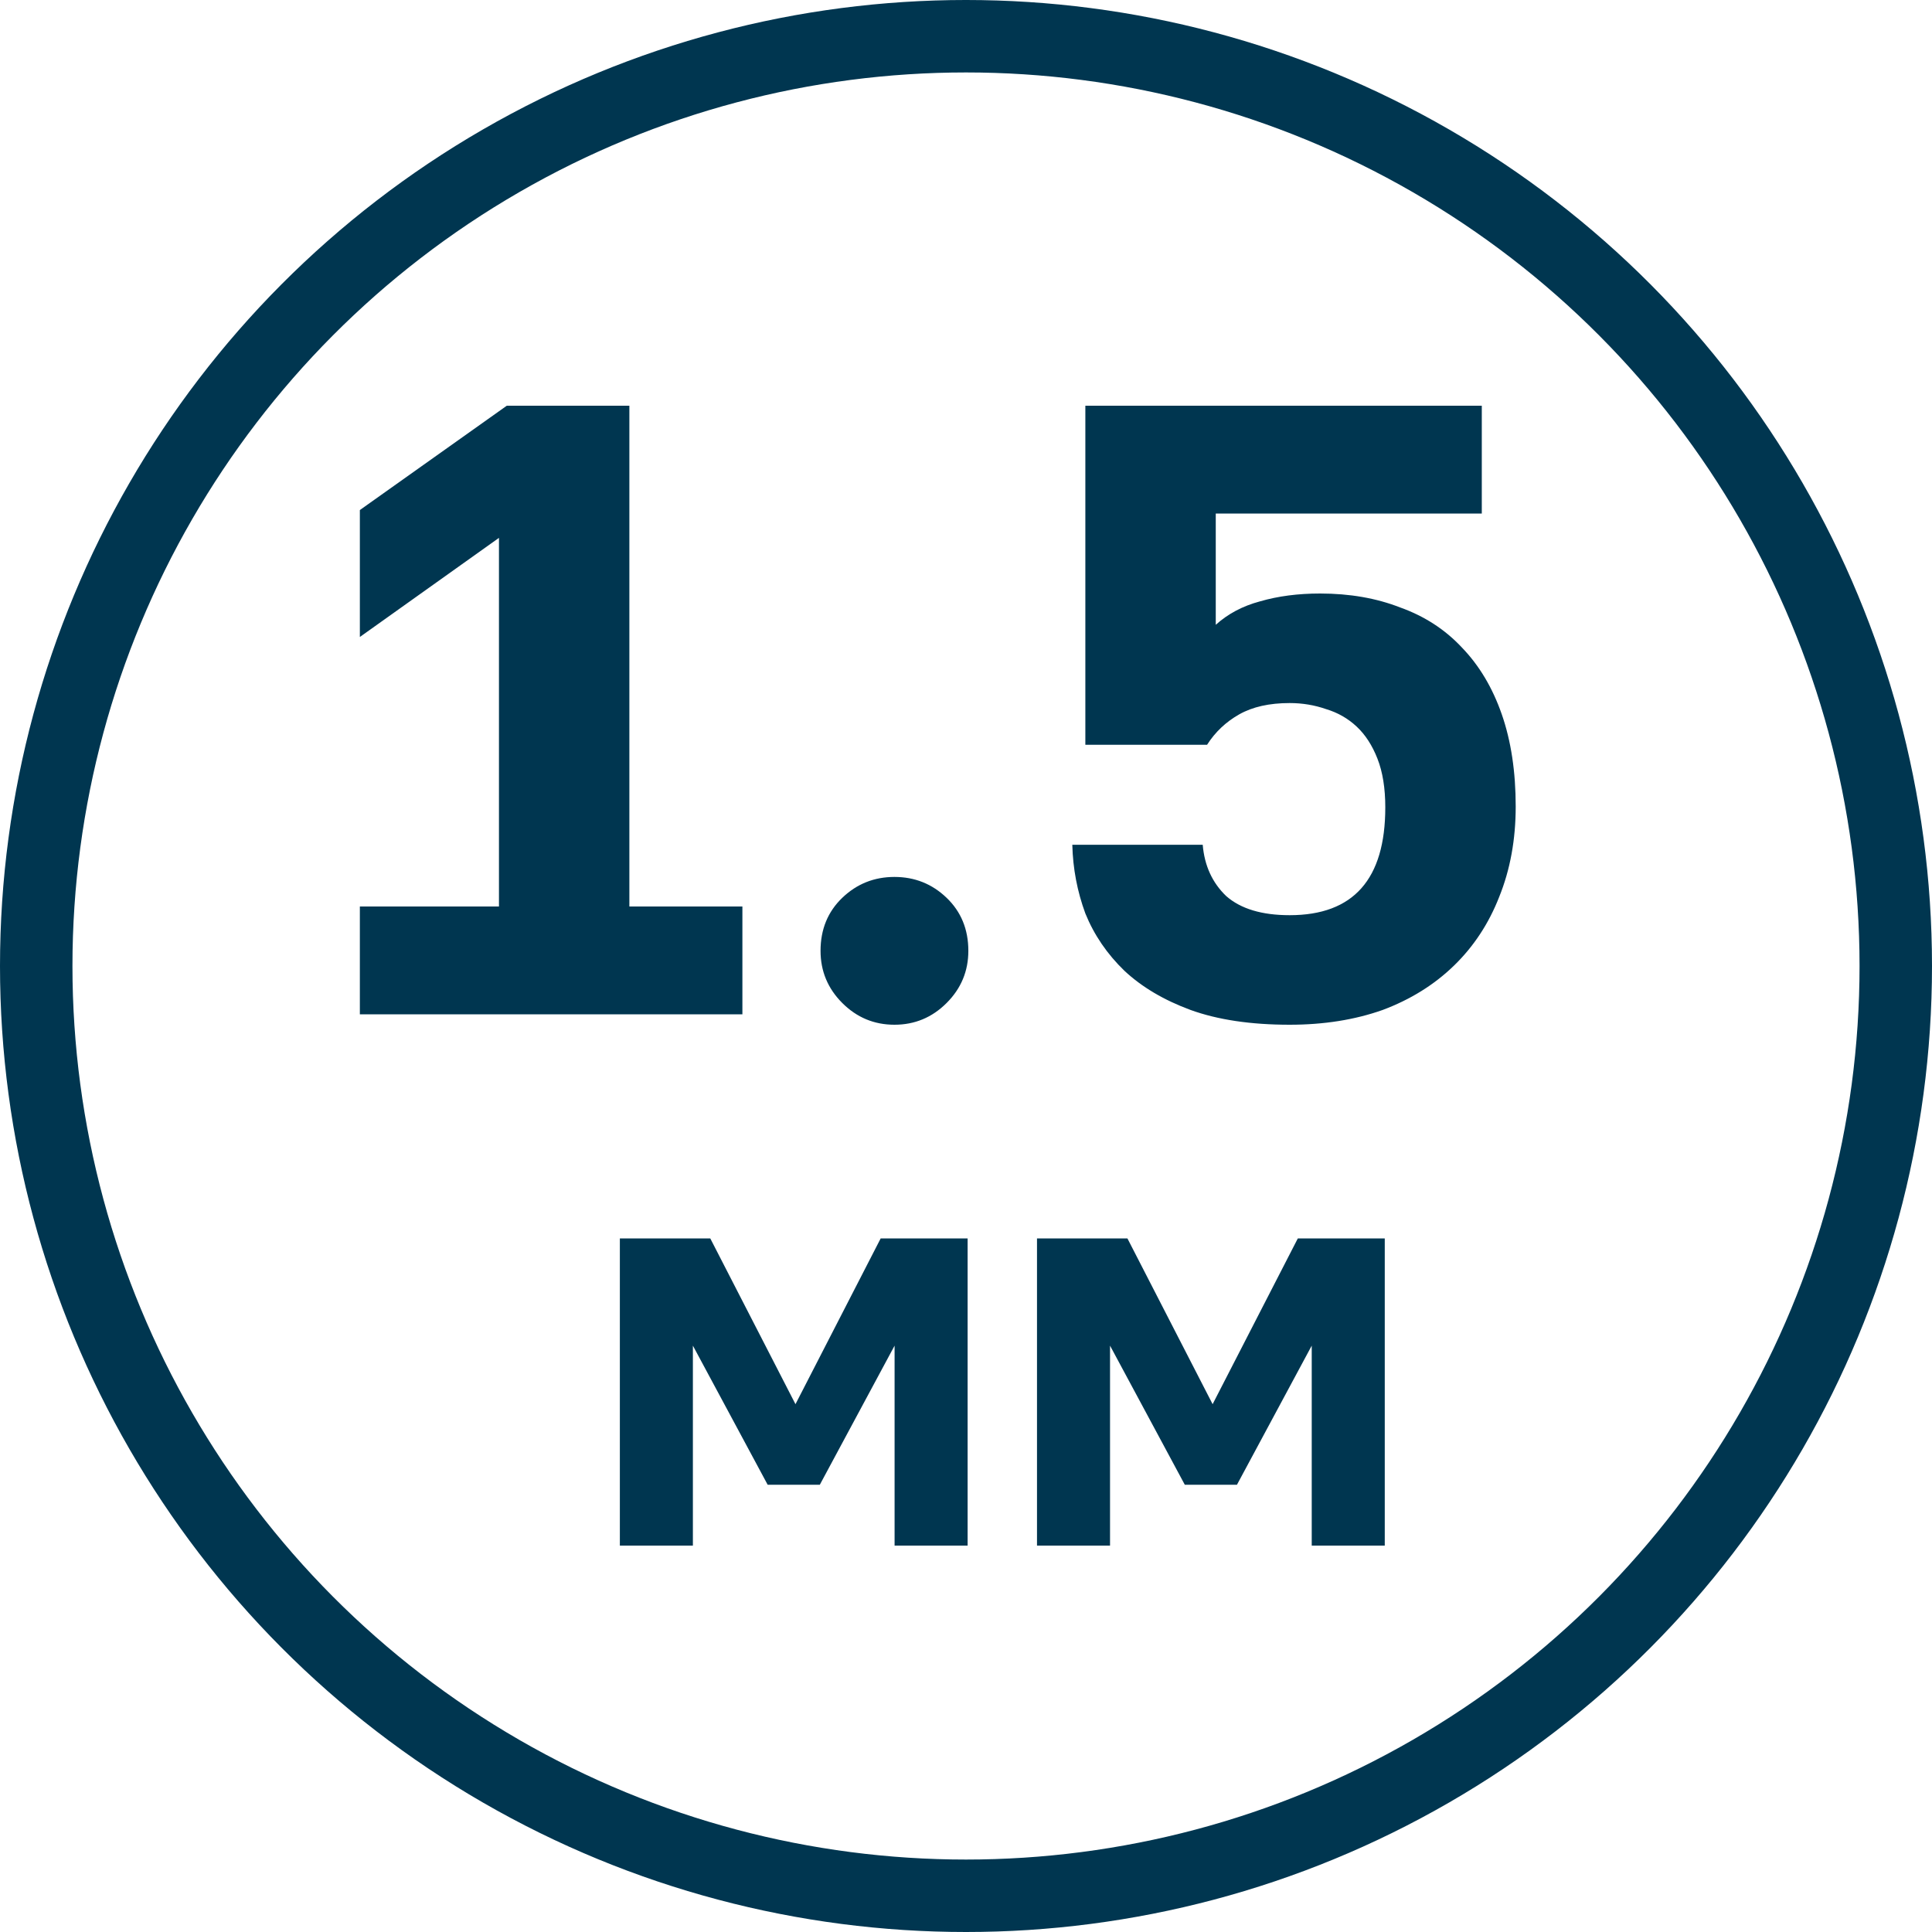
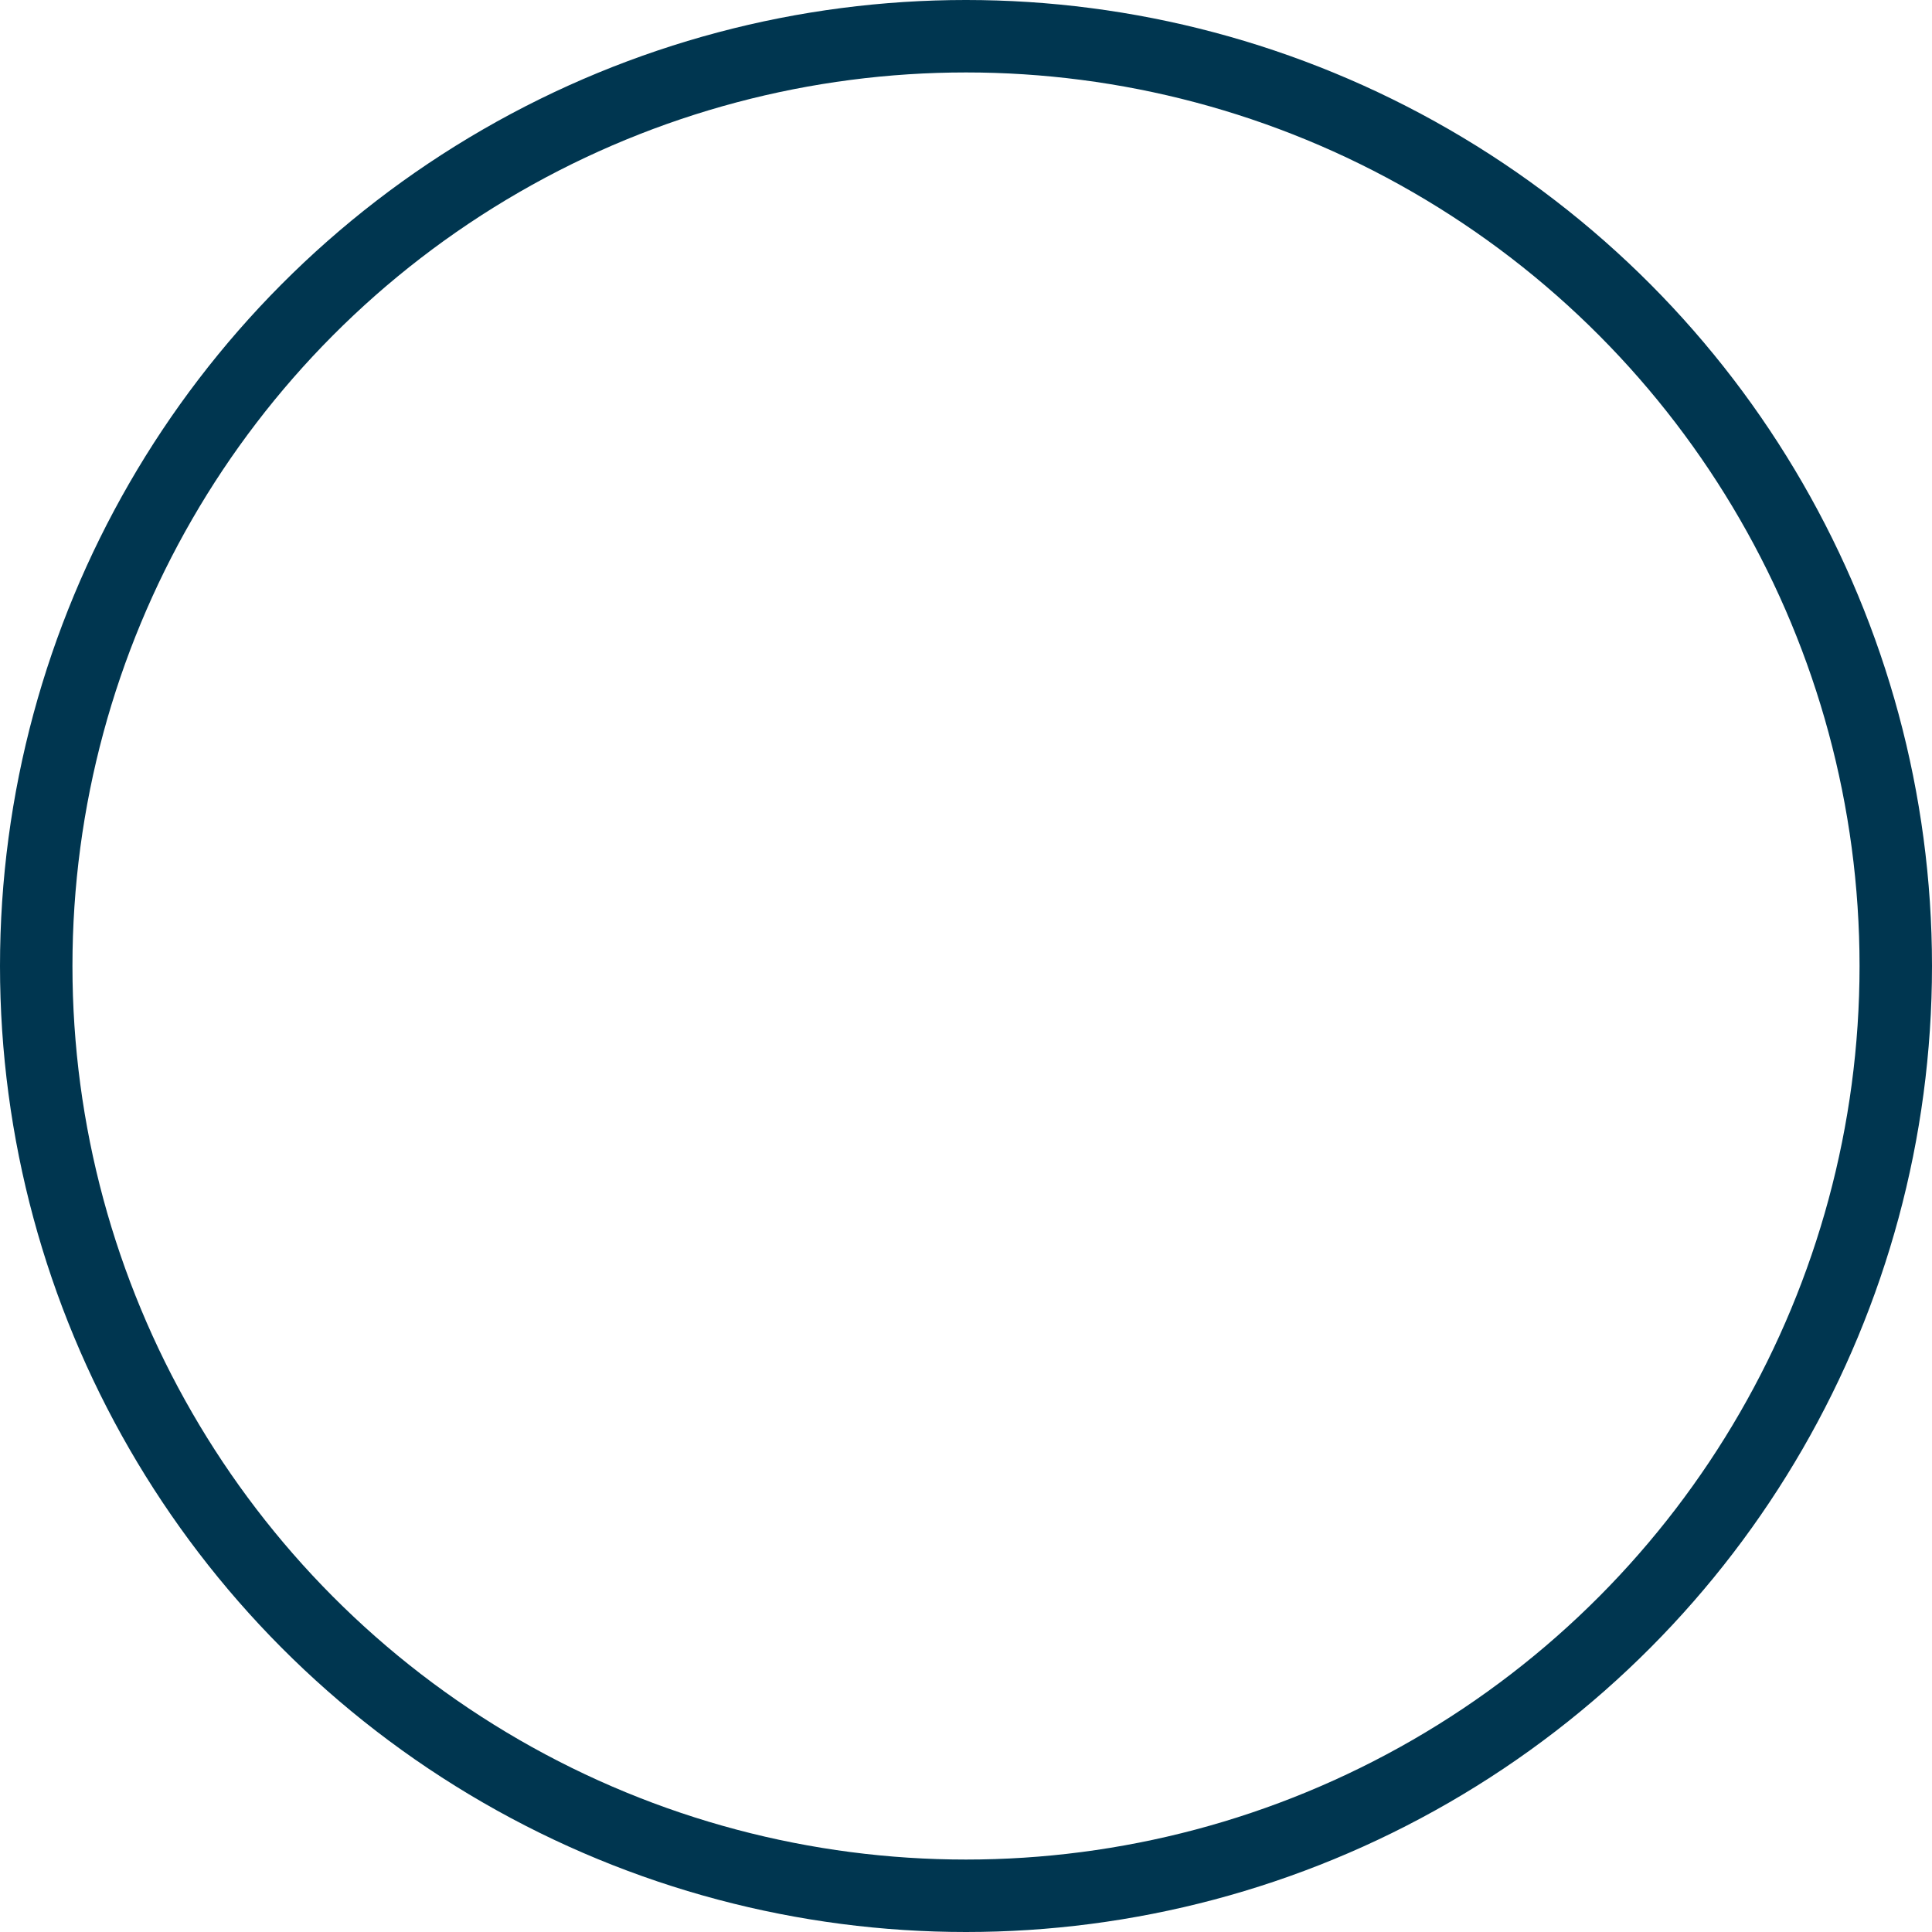
<svg xmlns="http://www.w3.org/2000/svg" width="80" height="80" viewBox="0 0 80 80" fill="none">
  <circle cx="40" cy="40" r="38.5" stroke="#003650" stroke-width="3" />
-   <path d="M14.901 37.536H20.661V22.272L14.901 26.376V21.12L20.985 16.8H26.061V37.536H30.741V42H14.901V37.536ZM37.037 42.432C36.197 42.432 35.477 42.132 34.877 41.532C34.277 40.932 33.977 40.212 33.977 39.372C33.977 38.484 34.277 37.752 34.877 37.176C35.477 36.6 36.197 36.312 37.037 36.312C37.877 36.312 38.597 36.6 39.197 37.176C39.797 37.752 40.097 38.484 40.097 39.372C40.097 40.212 39.797 40.932 39.197 41.532C38.597 42.132 37.877 42.432 37.037 42.432ZM53.402 42.432C51.794 42.432 50.426 42.228 49.298 41.82C48.194 41.412 47.282 40.872 46.562 40.2C45.842 39.504 45.302 38.712 44.942 37.824C44.606 36.912 44.426 35.964 44.402 34.98H49.802C49.874 35.844 50.198 36.552 50.774 37.104C51.374 37.632 52.25 37.896 53.402 37.896C56.042 37.896 57.362 36.408 57.362 33.432C57.362 32.64 57.254 31.968 57.038 31.416C56.822 30.864 56.534 30.42 56.174 30.084C55.814 29.748 55.394 29.508 54.914 29.364C54.434 29.196 53.93 29.112 53.402 29.112C52.562 29.112 51.866 29.268 51.314 29.58C50.762 29.892 50.318 30.312 49.982 30.84H44.942V16.8H61.358V21.264H50.342V25.872C50.846 25.416 51.458 25.092 52.178 24.9C52.922 24.684 53.75 24.576 54.662 24.576C55.886 24.576 56.99 24.768 57.974 25.152C58.982 25.512 59.834 26.064 60.53 26.808C61.25 27.552 61.802 28.476 62.186 29.58C62.57 30.684 62.762 31.956 62.762 33.396C62.762 34.764 62.534 36.012 62.078 37.14C61.646 38.244 61.022 39.192 60.206 39.984C59.39 40.776 58.406 41.388 57.254 41.82C56.102 42.228 54.818 42.432 53.402 42.432ZM25.667 51.28H29.411L32.939 58.144L36.467 51.28H40.067V64H37.043V55.72L33.947 61.48H31.787L28.691 55.72V64H25.667V51.28ZM42.94 51.28H46.684L50.212 58.144L53.74 51.28H57.34V64H54.316V55.72L51.22 61.48H49.06L45.964 55.72V64H42.94V51.28Z" fill="#003650" />
</svg>